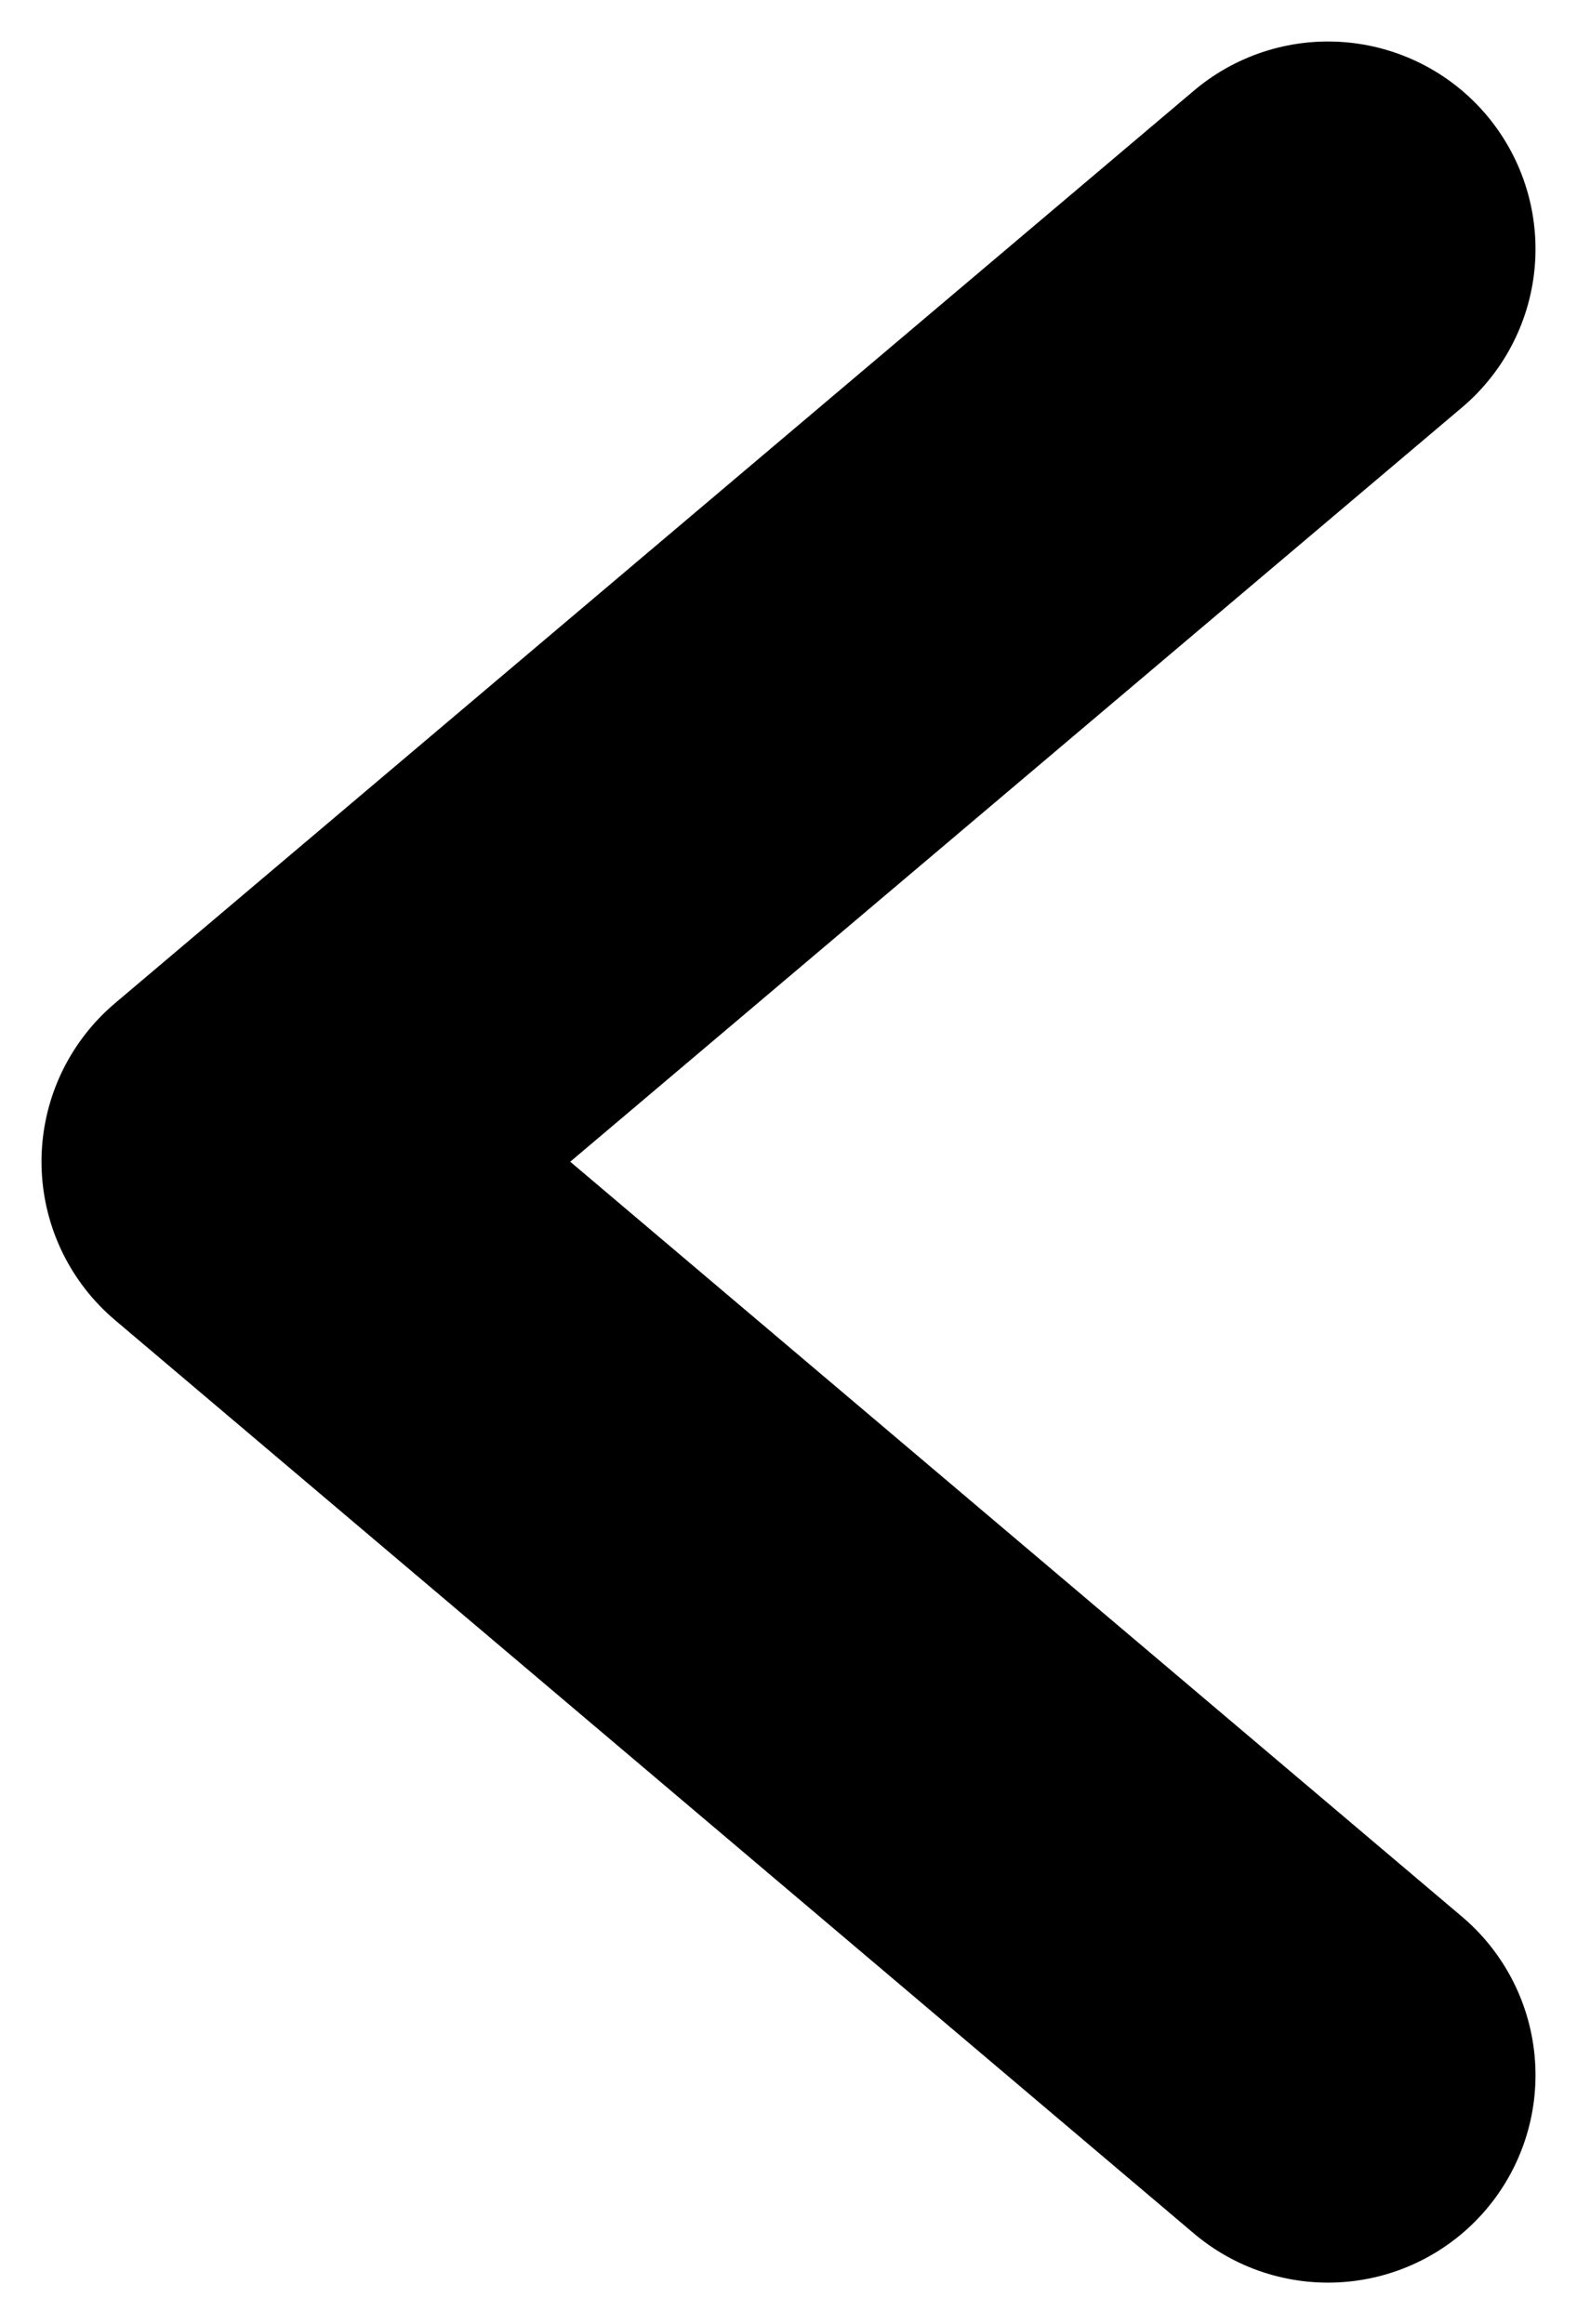
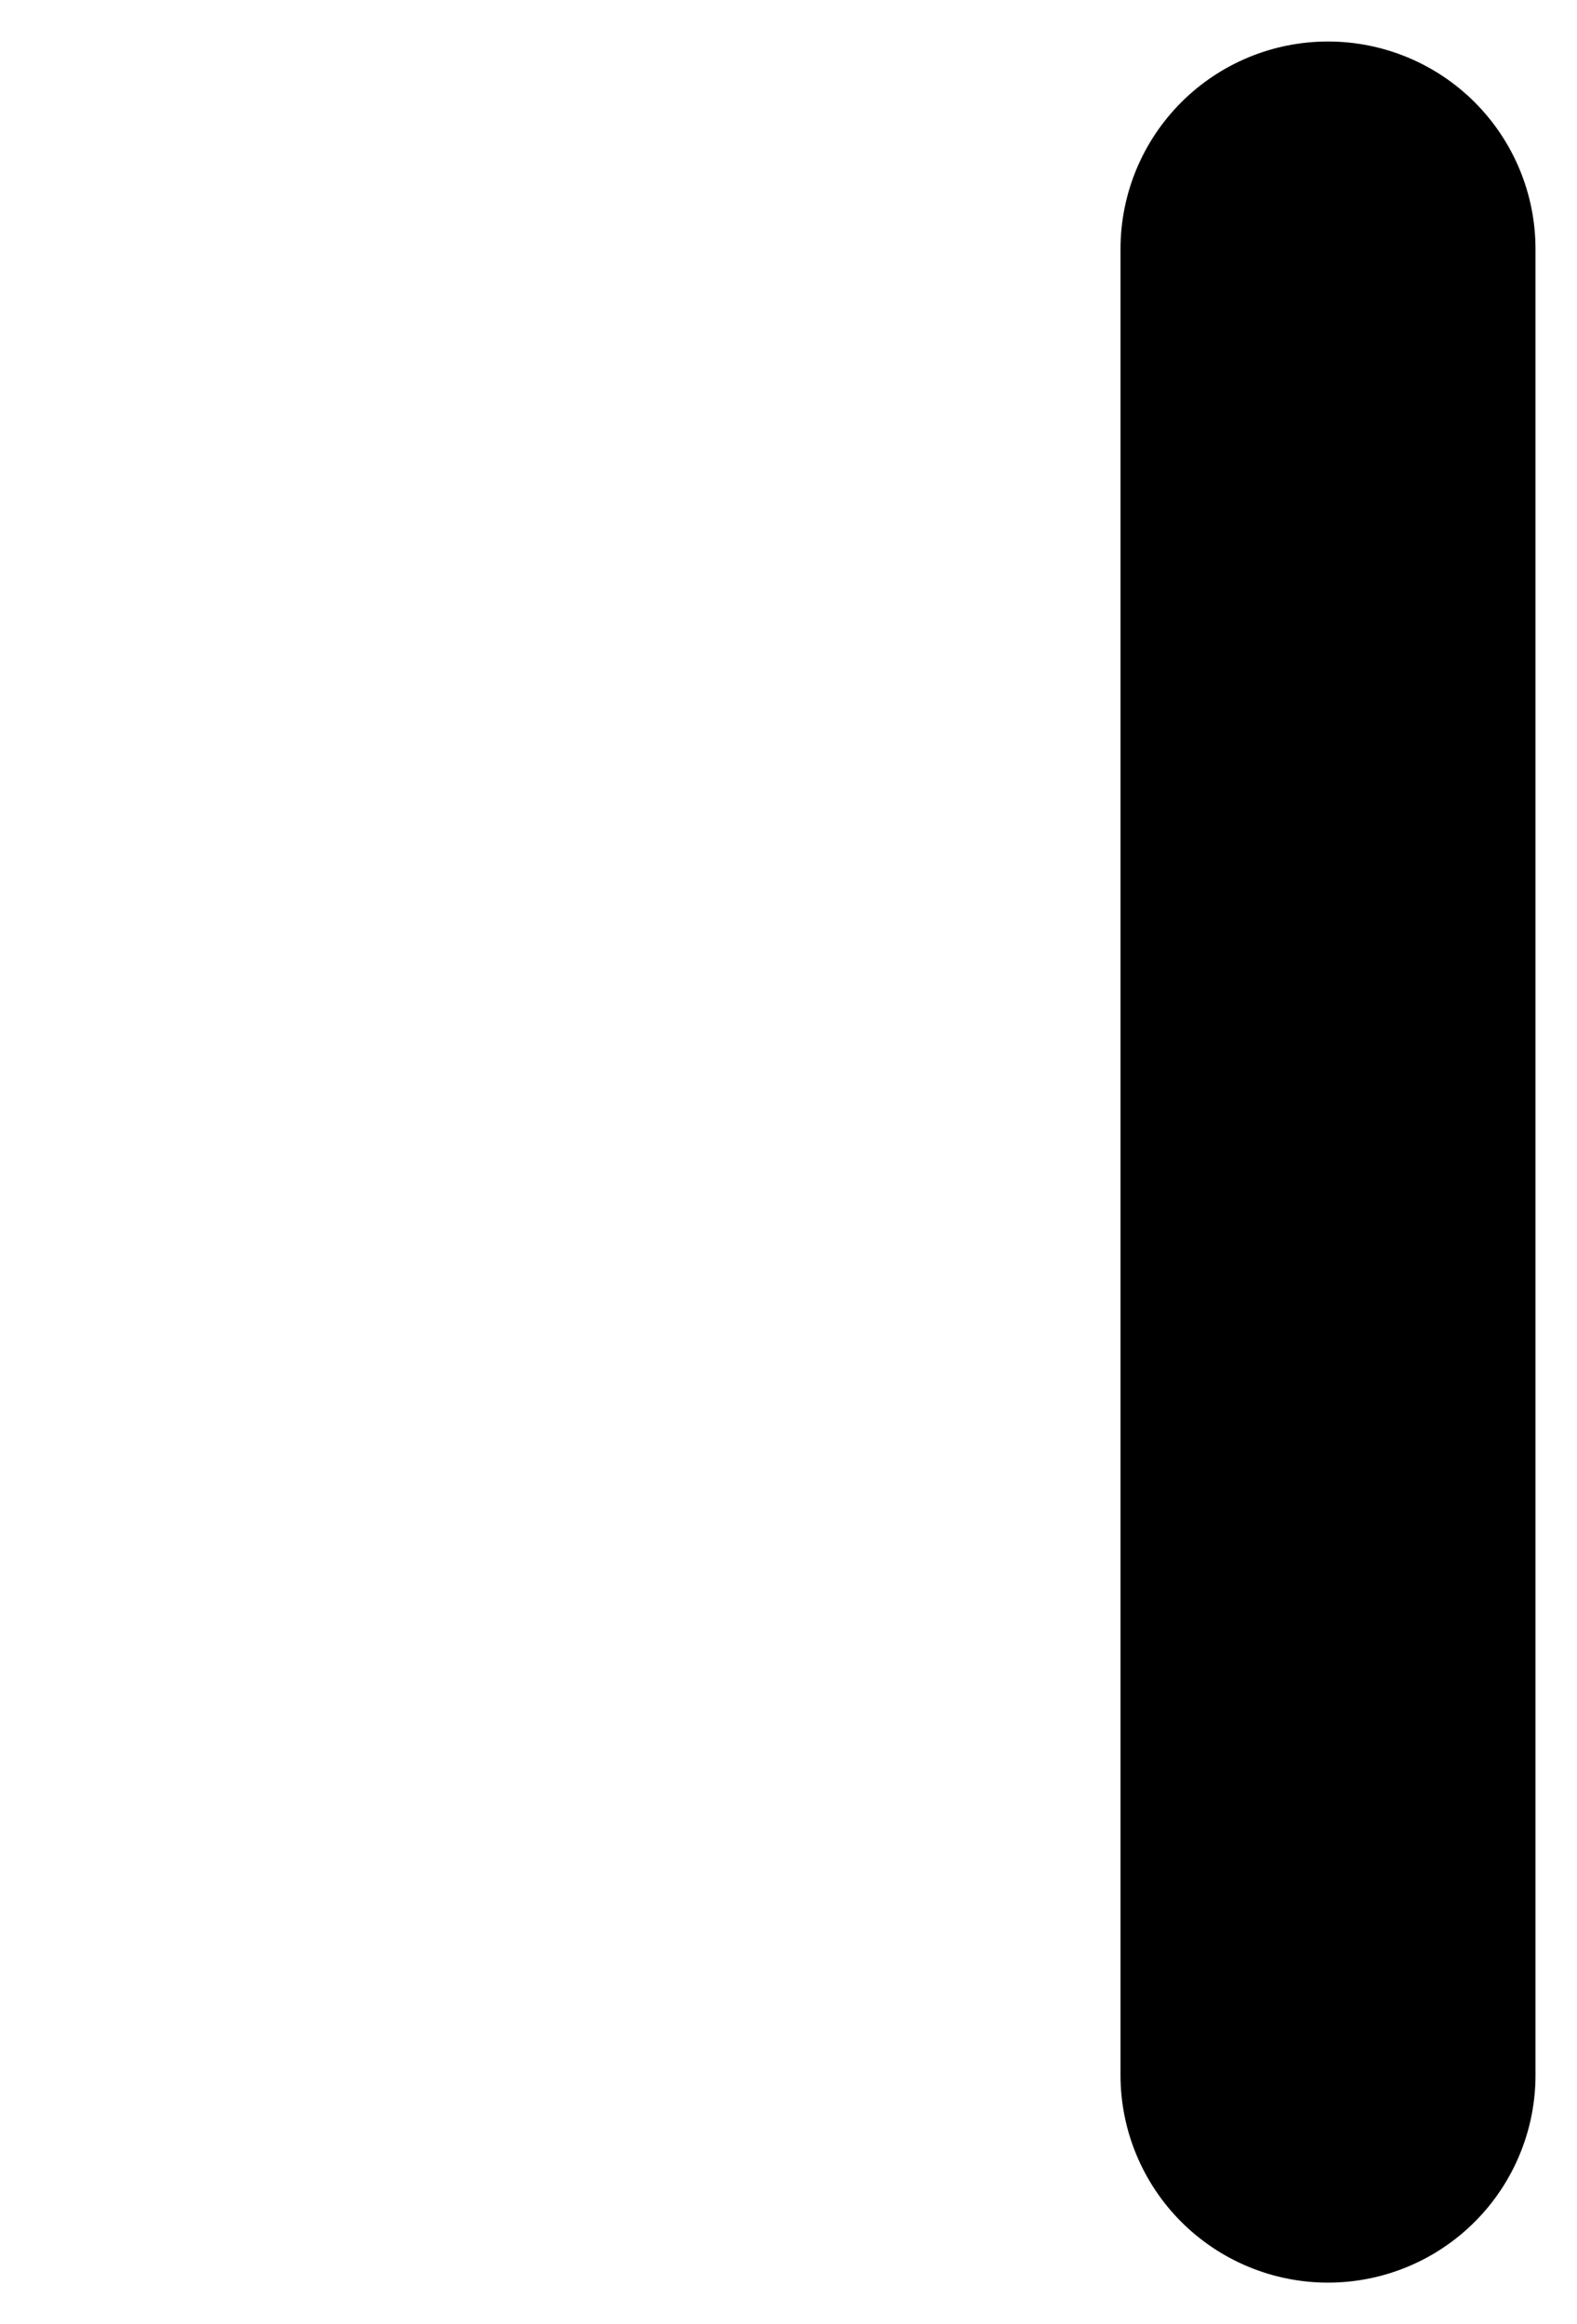
<svg xmlns="http://www.w3.org/2000/svg" width="19" height="28" viewBox="0 0 19 28" fill="none">
-   <path d="M16 25L3 13.995L16 3" stroke="black" stroke-width="5" stroke-linecap="round" stroke-linejoin="round" />
+   <path d="M16 25L16 3" stroke="black" stroke-width="5" stroke-linecap="round" stroke-linejoin="round" />
</svg>